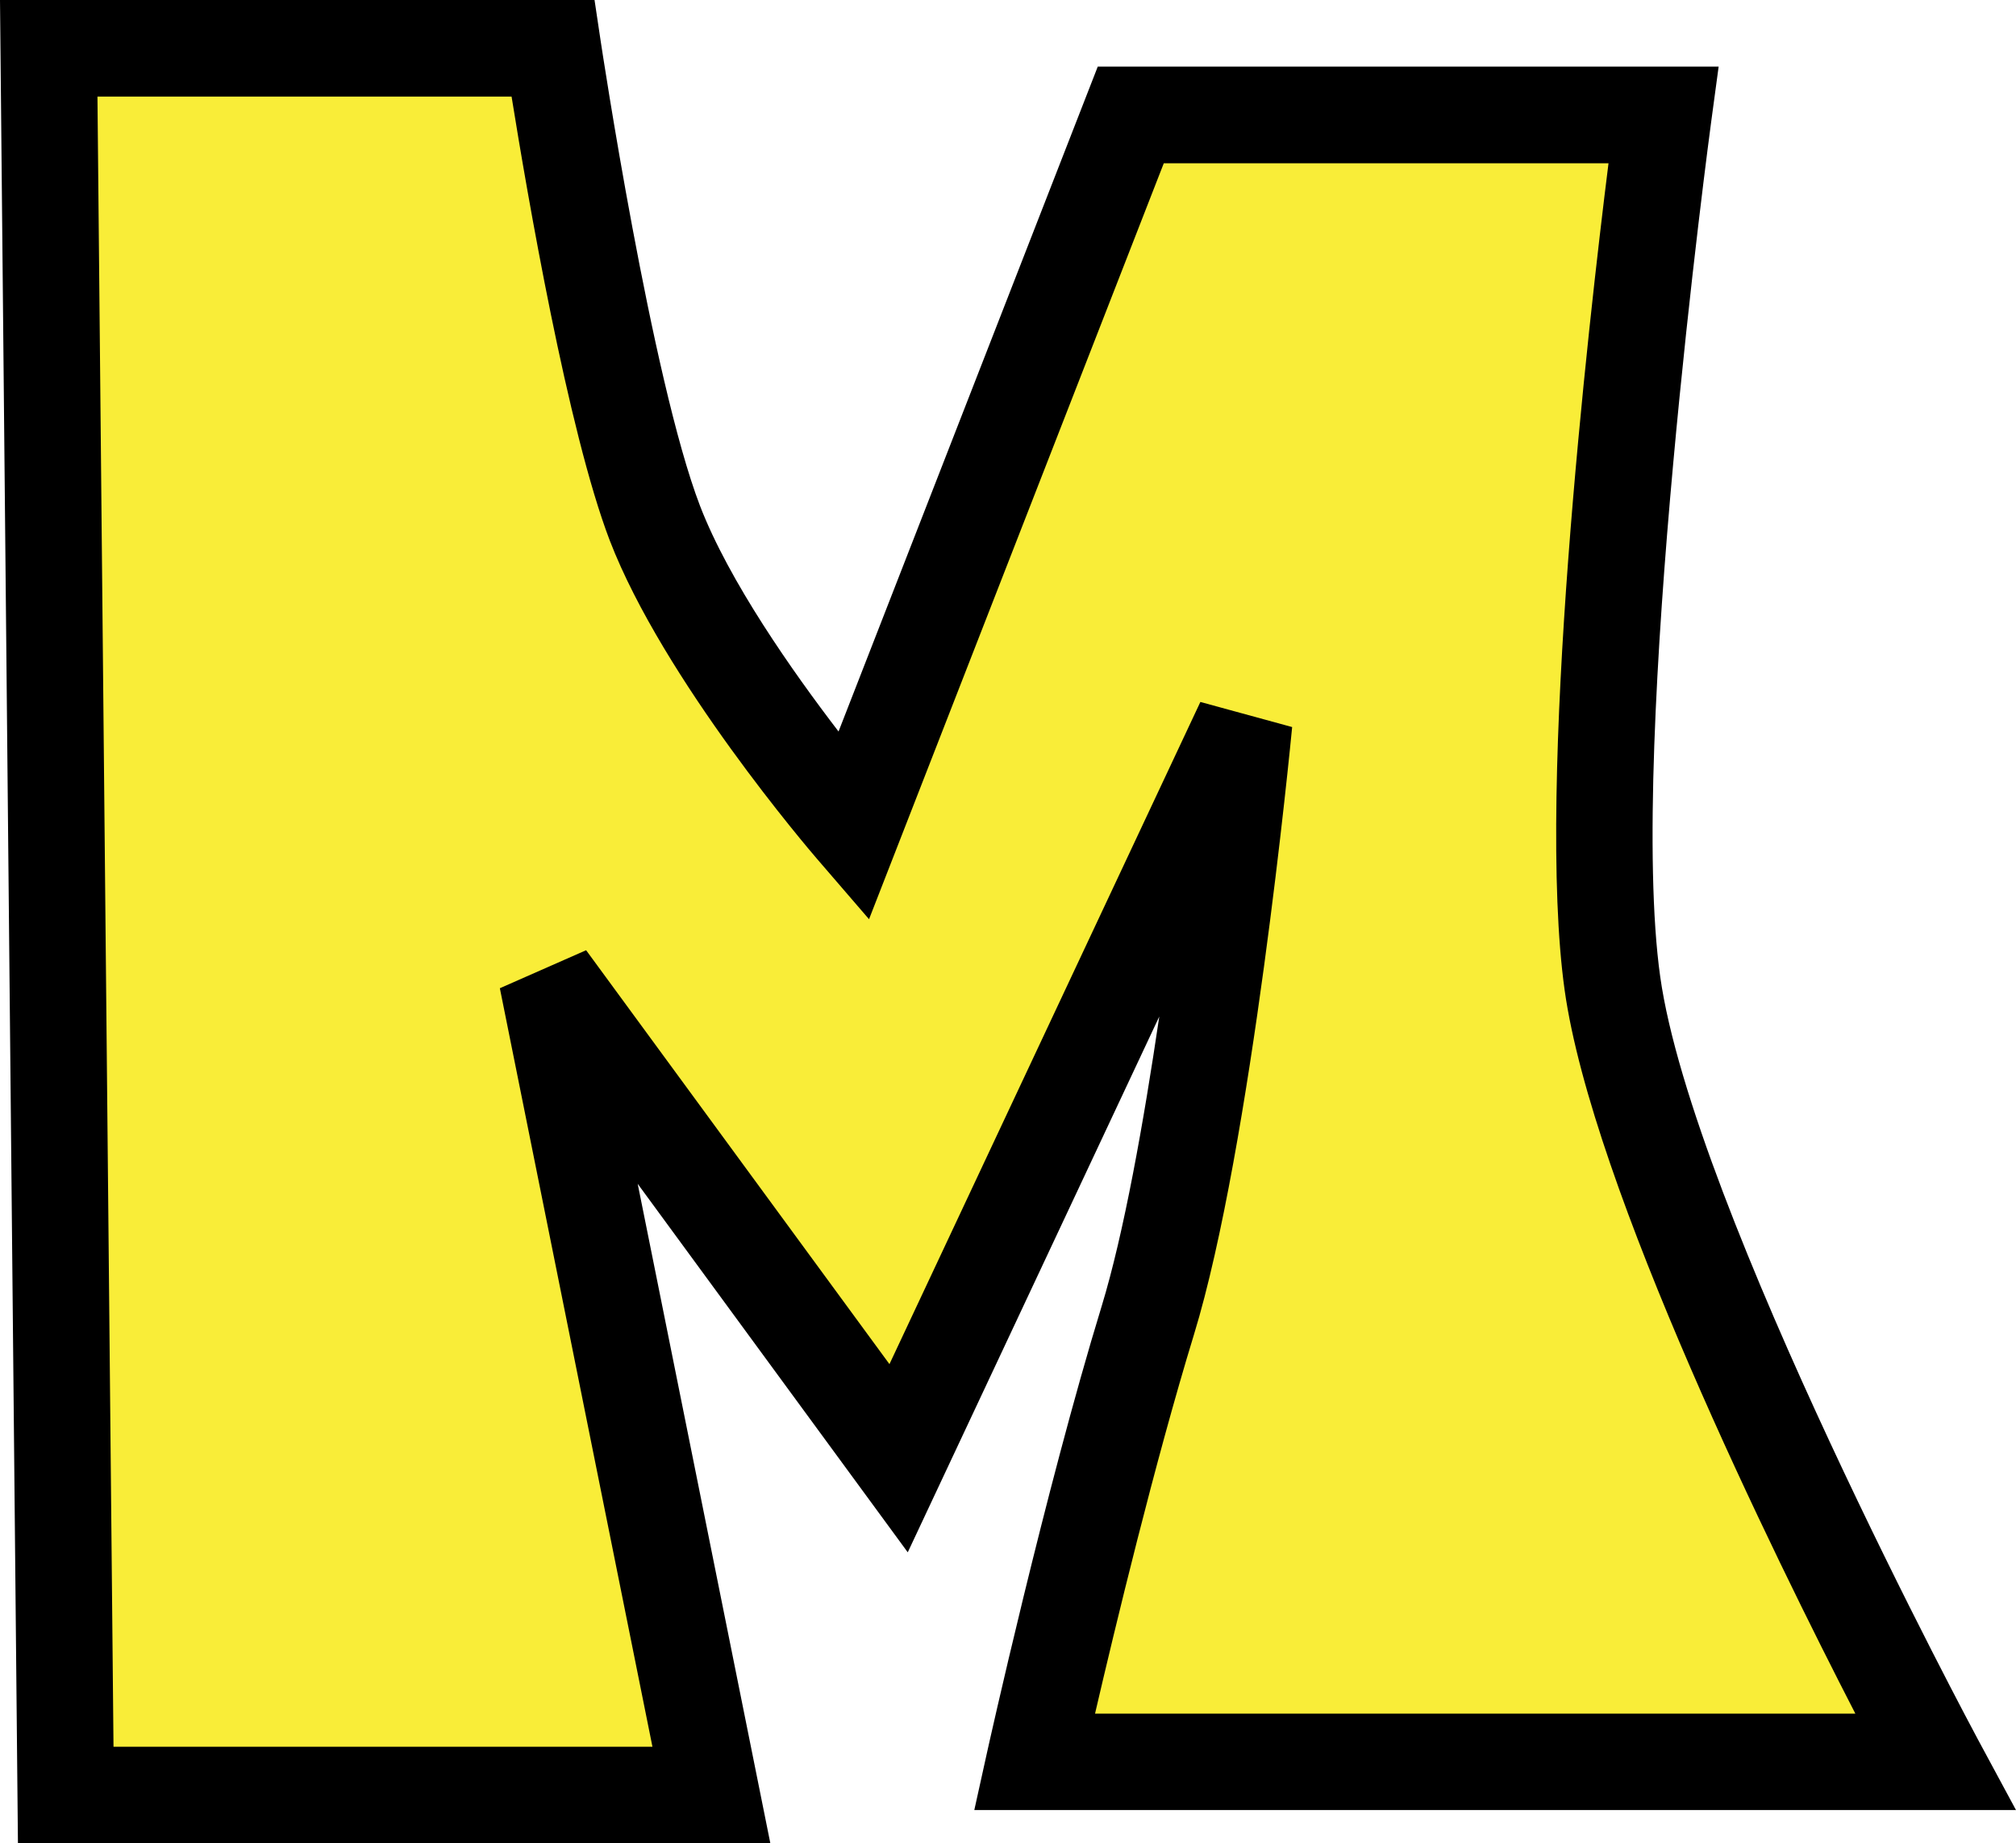
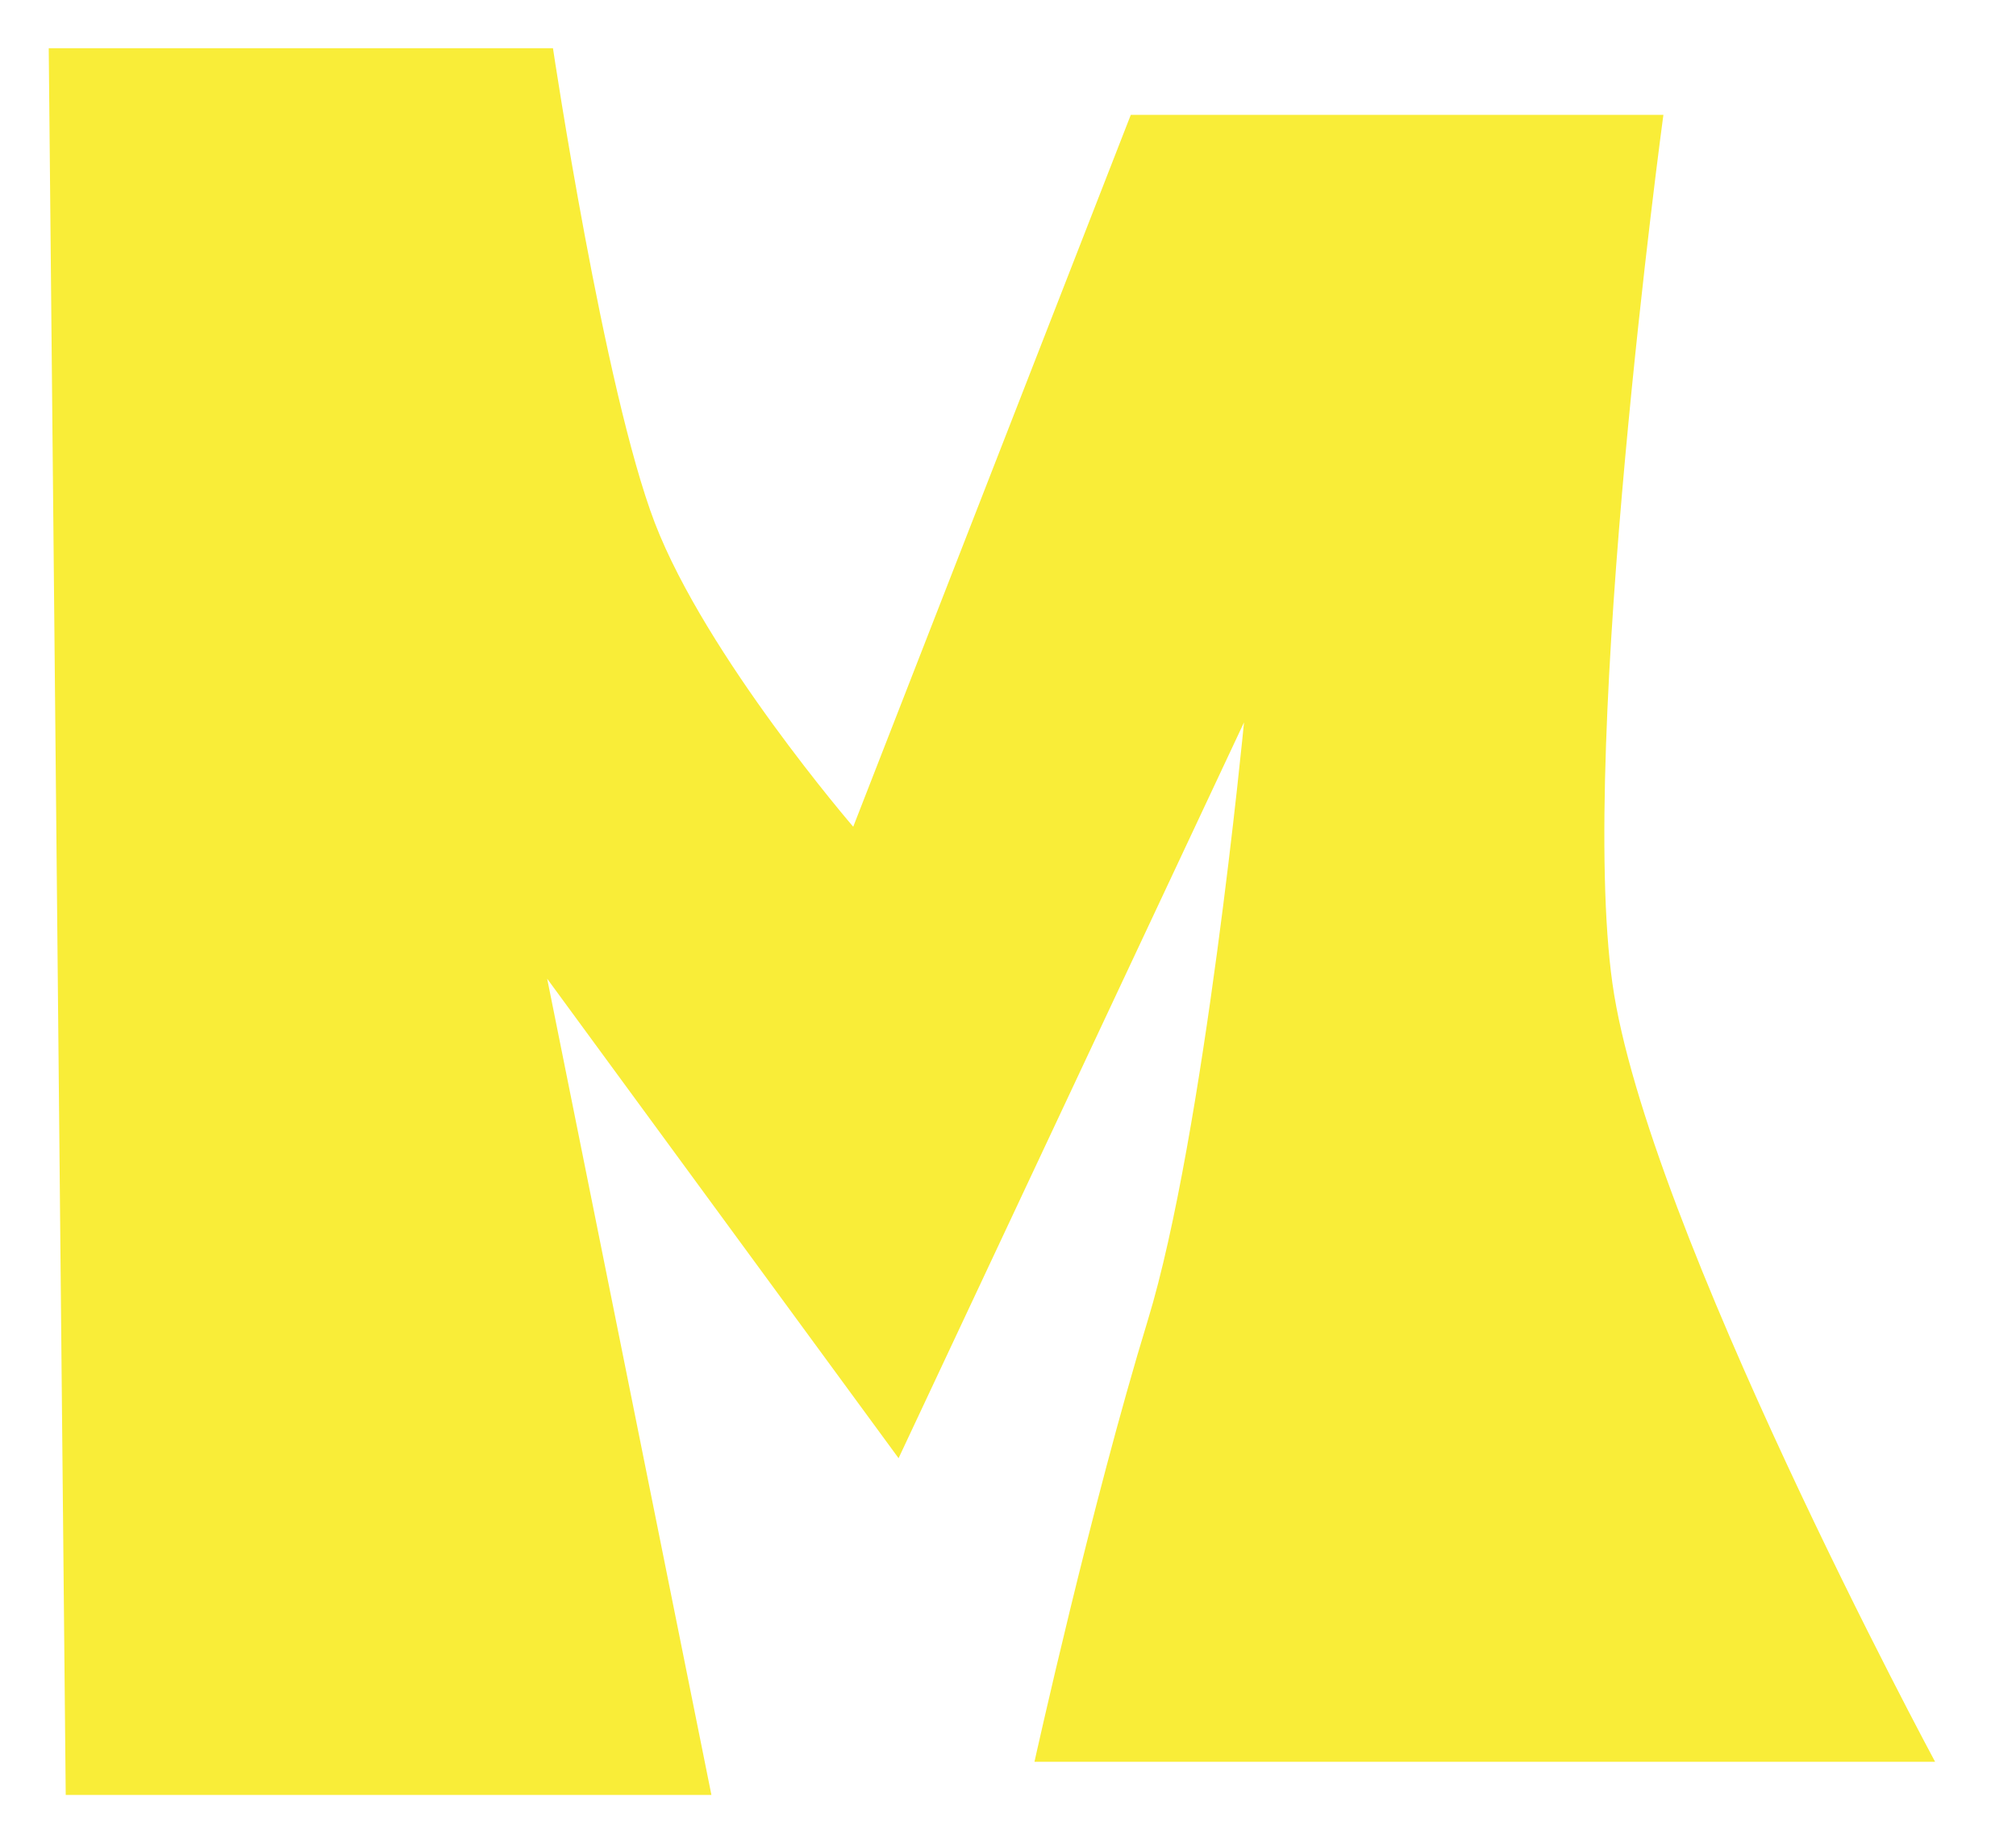
<svg xmlns="http://www.w3.org/2000/svg" id="Layer_2" viewBox="0 0 340.48 311.38">
  <defs>
    <style>
      .cls-1 {
        fill: #f9ed38;
      }
    </style>
  </defs>
  <g id="Layer_1-2" data-name="Layer_1">
    <g>
      <path class="cls-1" d="M11.1,303.22h109.05l-27.74-137.89,59.35,81,58.34-124.3s-6.7,69.78-16.26,101.04c-9.56,31.26-19.13,74.55-19.13,74.55h152.11s-48.78-90.58-54.5-131.51c-5.76-40.88,8.61-146.71,8.61-146.71h-89.95l-46.88,120.26s-24.87-28.87-33.5-51.31c-8.6-22.46-17.21-80.21-17.21-80.21H8.23l2.87,295.07Z" />
-       <path d="M130.11,311.38H3.03L0,0h100.41l1.04,6.95c.09.57,8.58,57.13,16.77,78.49,4.89,12.73,15.69,28.07,23.4,38.13L185.4,11.25h104.86l-1.25,9.25c-.14,1.05-14.14,105.18-8.62,144.47,5.46,39.01,53.13,127.88,53.61,128.78l6.48,12.02h-175.93l2.19-9.91c.1-.44,9.75-43.97,19.31-75.18,3.76-12.31,7.1-31.05,9.74-48.96l-42.48,90.51-45.61-62.25,22.4,111.39ZM19.17,295.07h91.02l-25.77-128.13,14.57-6.42,51.23,69.92,52.51-111.86,15.5,4.24c-.28,2.89-6.89,70.97-16.59,102.65-6.62,21.65-13.32,49.45-16.7,64.01h128.41c-13.56-26.33-44.45-88.98-49.1-122.22-4.88-34.77,4.03-112.71,7.41-139.68h-75.11l-49.78,127.7-8.85-10.27c-1.06-1.23-25.9-30.22-34.94-53.71-7.09-18.53-13.97-58.73-16.58-74.98H16.46l2.71,278.76Z" />
    </g>
  </g>
</svg>